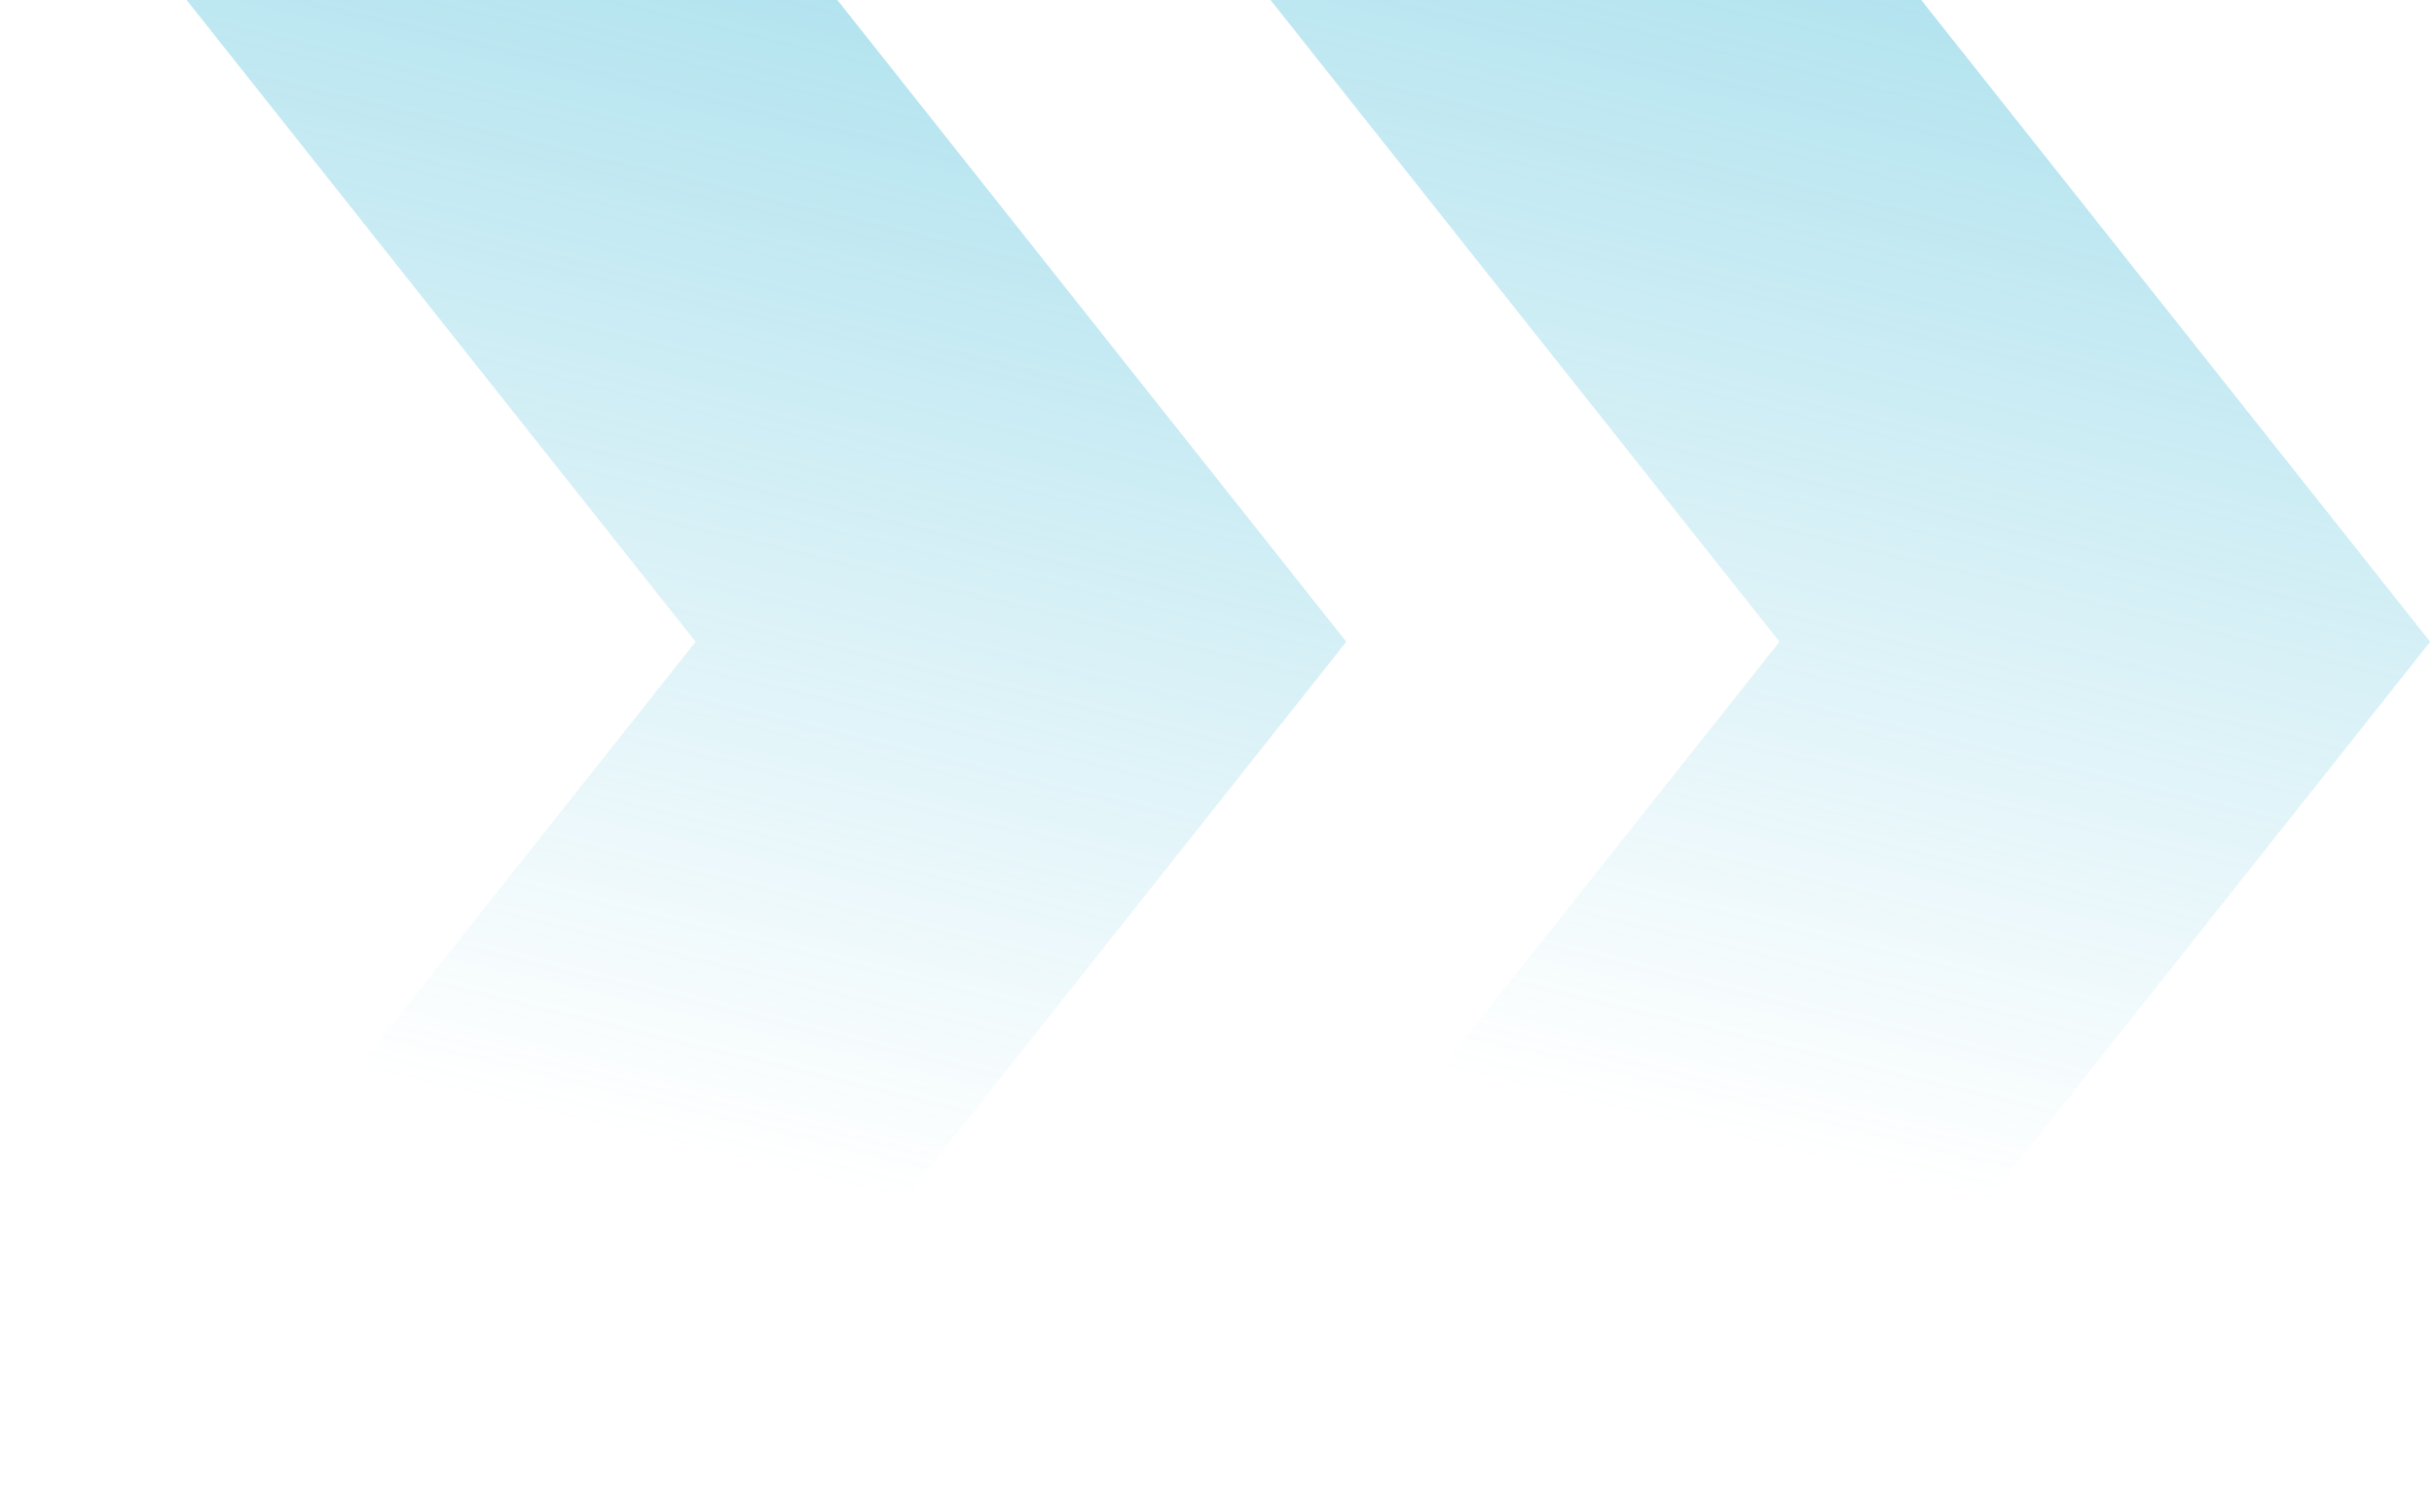
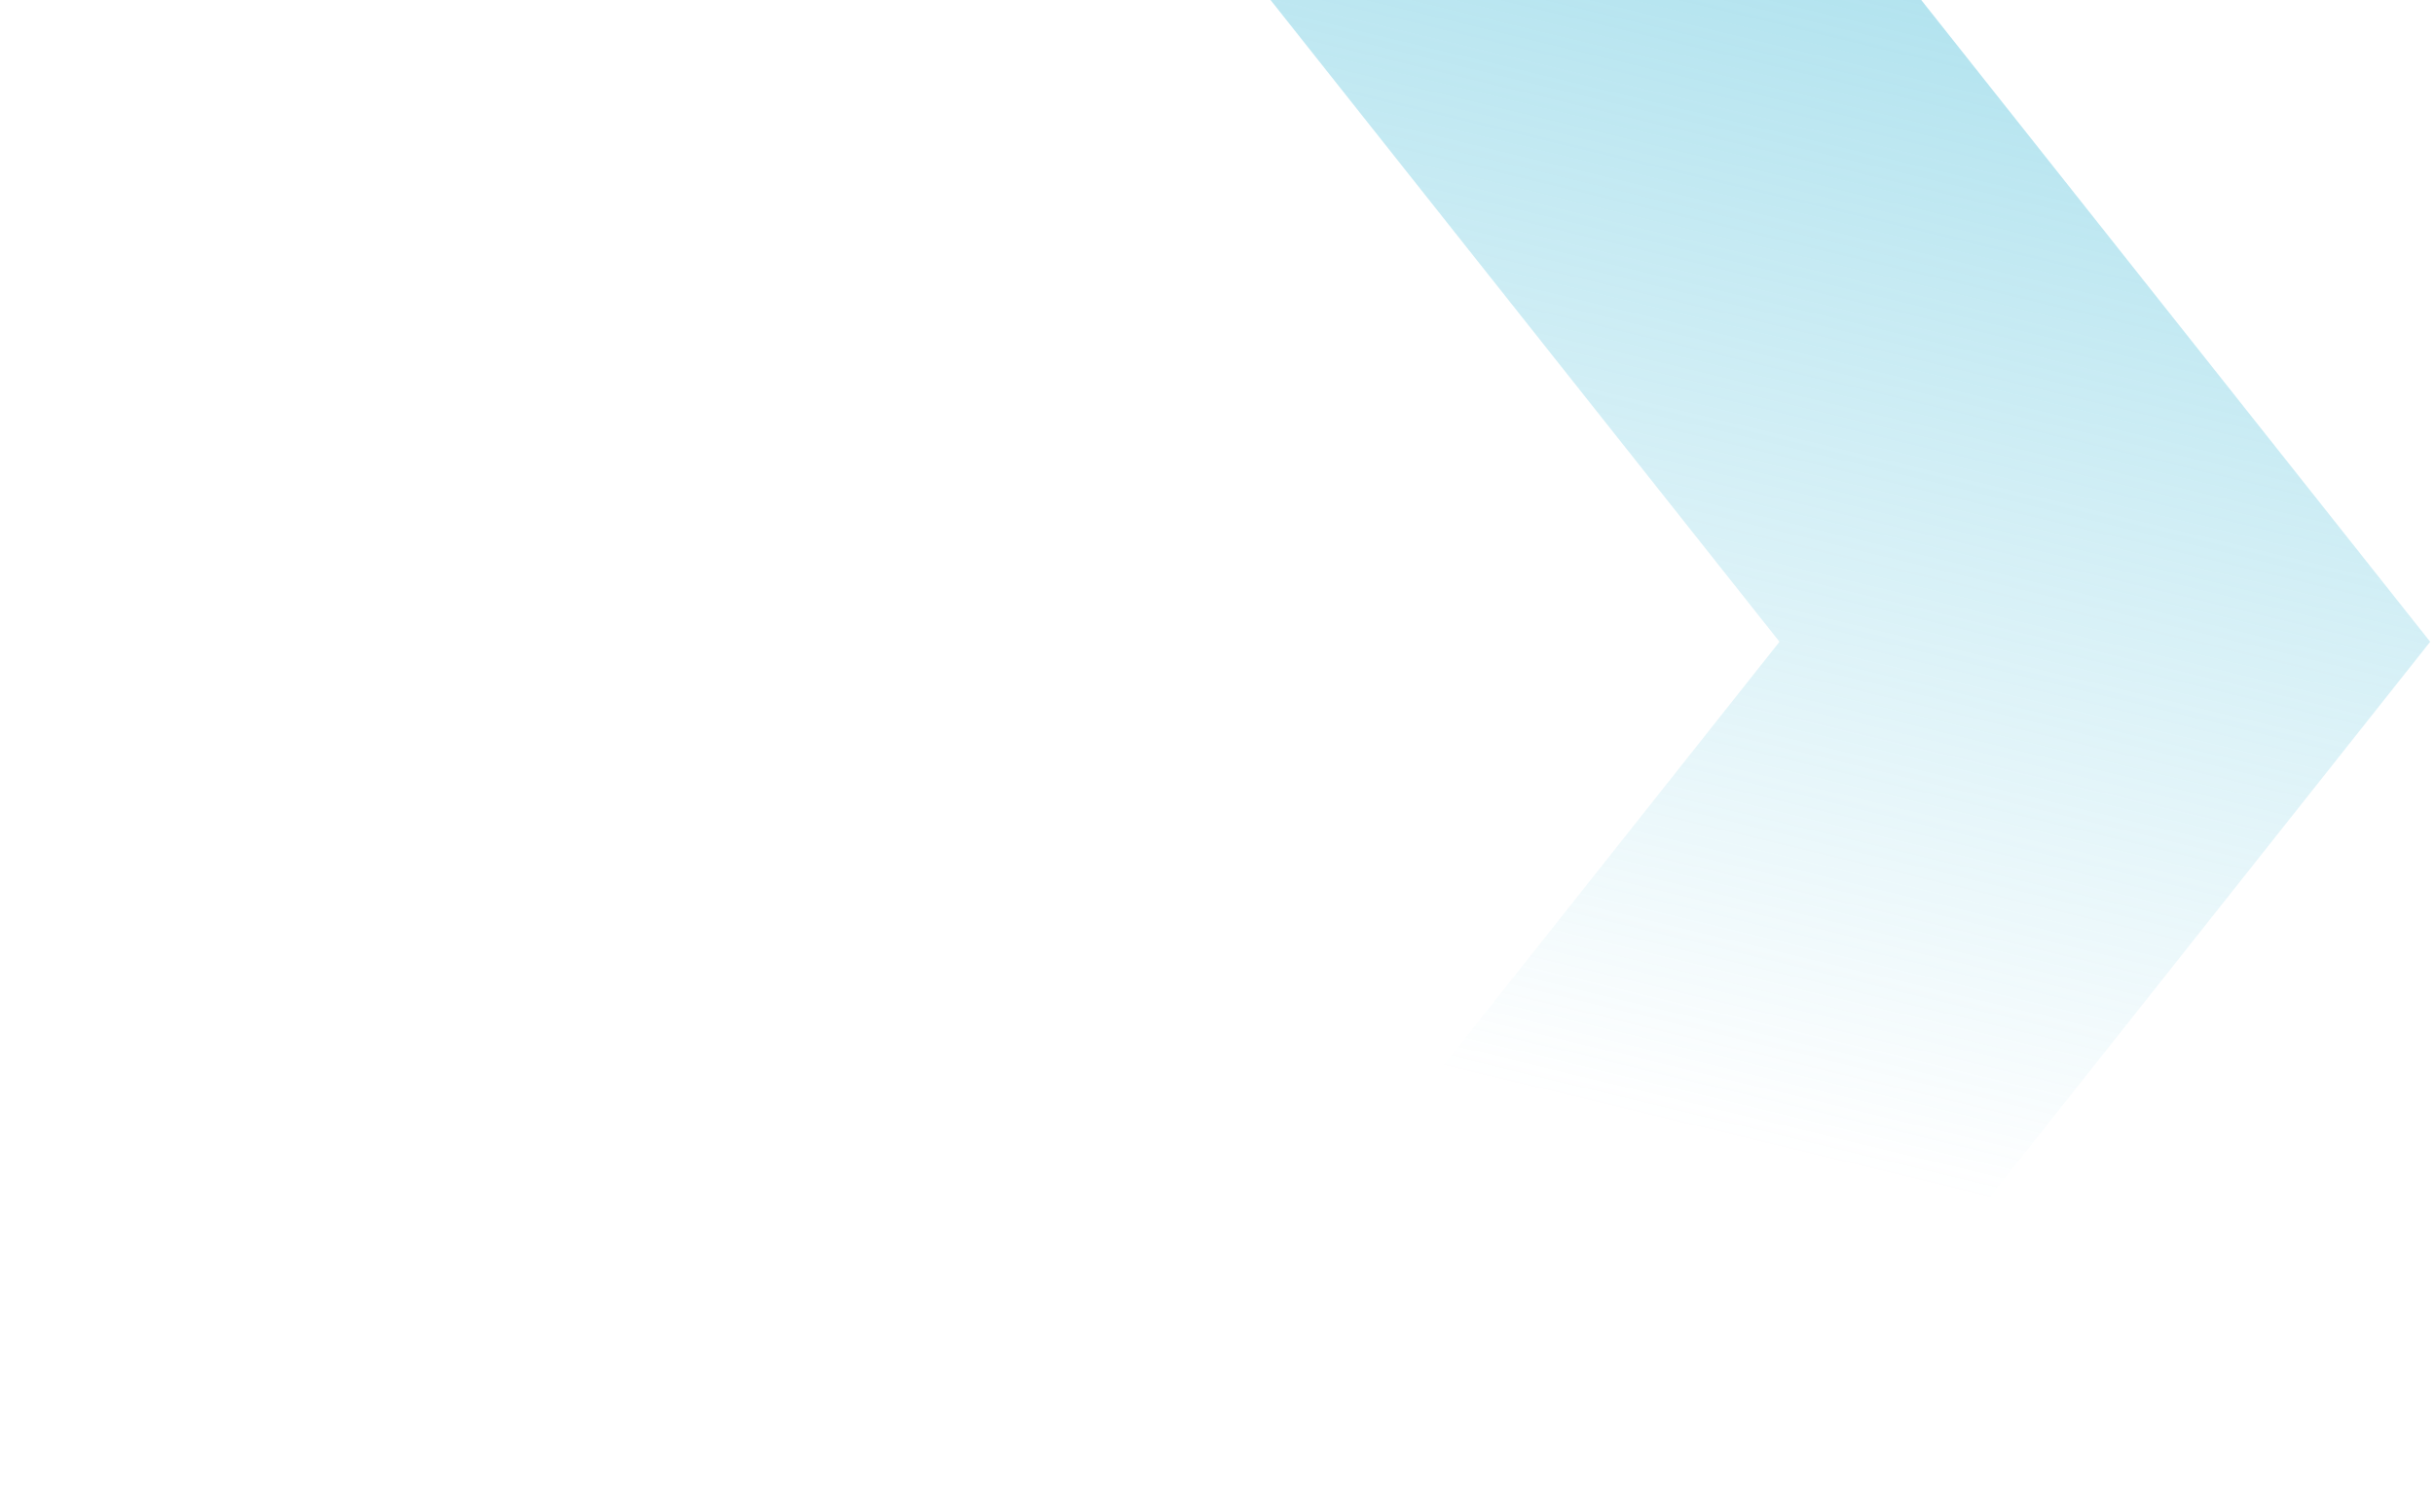
<svg xmlns="http://www.w3.org/2000/svg" width="256" height="159" viewBox="0 0 256 159" fill="none">
  <path opacity="0.5" d="M114.598 159H183.037L255.598 67.5L183.037 -24H114.598L187.16 67.5L114.598 159Z" fill="url(#paint0_linear_5005_619)" />
-   <path opacity="0.5" d="M0.598 159H69.037L141.598 67.5L69.037 -24H0.598L73.16 67.5L0.598 159Z" fill="url(#paint1_linear_5005_619)" />
  <defs>
    <linearGradient id="paint0_linear_5005_619" x1="185.098" y1="-24" x2="152.126" y2="112.634" gradientUnits="userSpaceOnUse">
      <stop stop-color="#4FBFDA" />
      <stop offset="1" stop-color="#4FBFDA" stop-opacity="0" />
    </linearGradient>
    <linearGradient id="paint1_linear_5005_619" x1="71.099" y1="-24" x2="38.126" y2="112.634" gradientUnits="userSpaceOnUse">
      <stop stop-color="#4FBFDA" />
      <stop offset="1" stop-color="#4FBFDA" stop-opacity="0" />
    </linearGradient>
  </defs>
</svg>